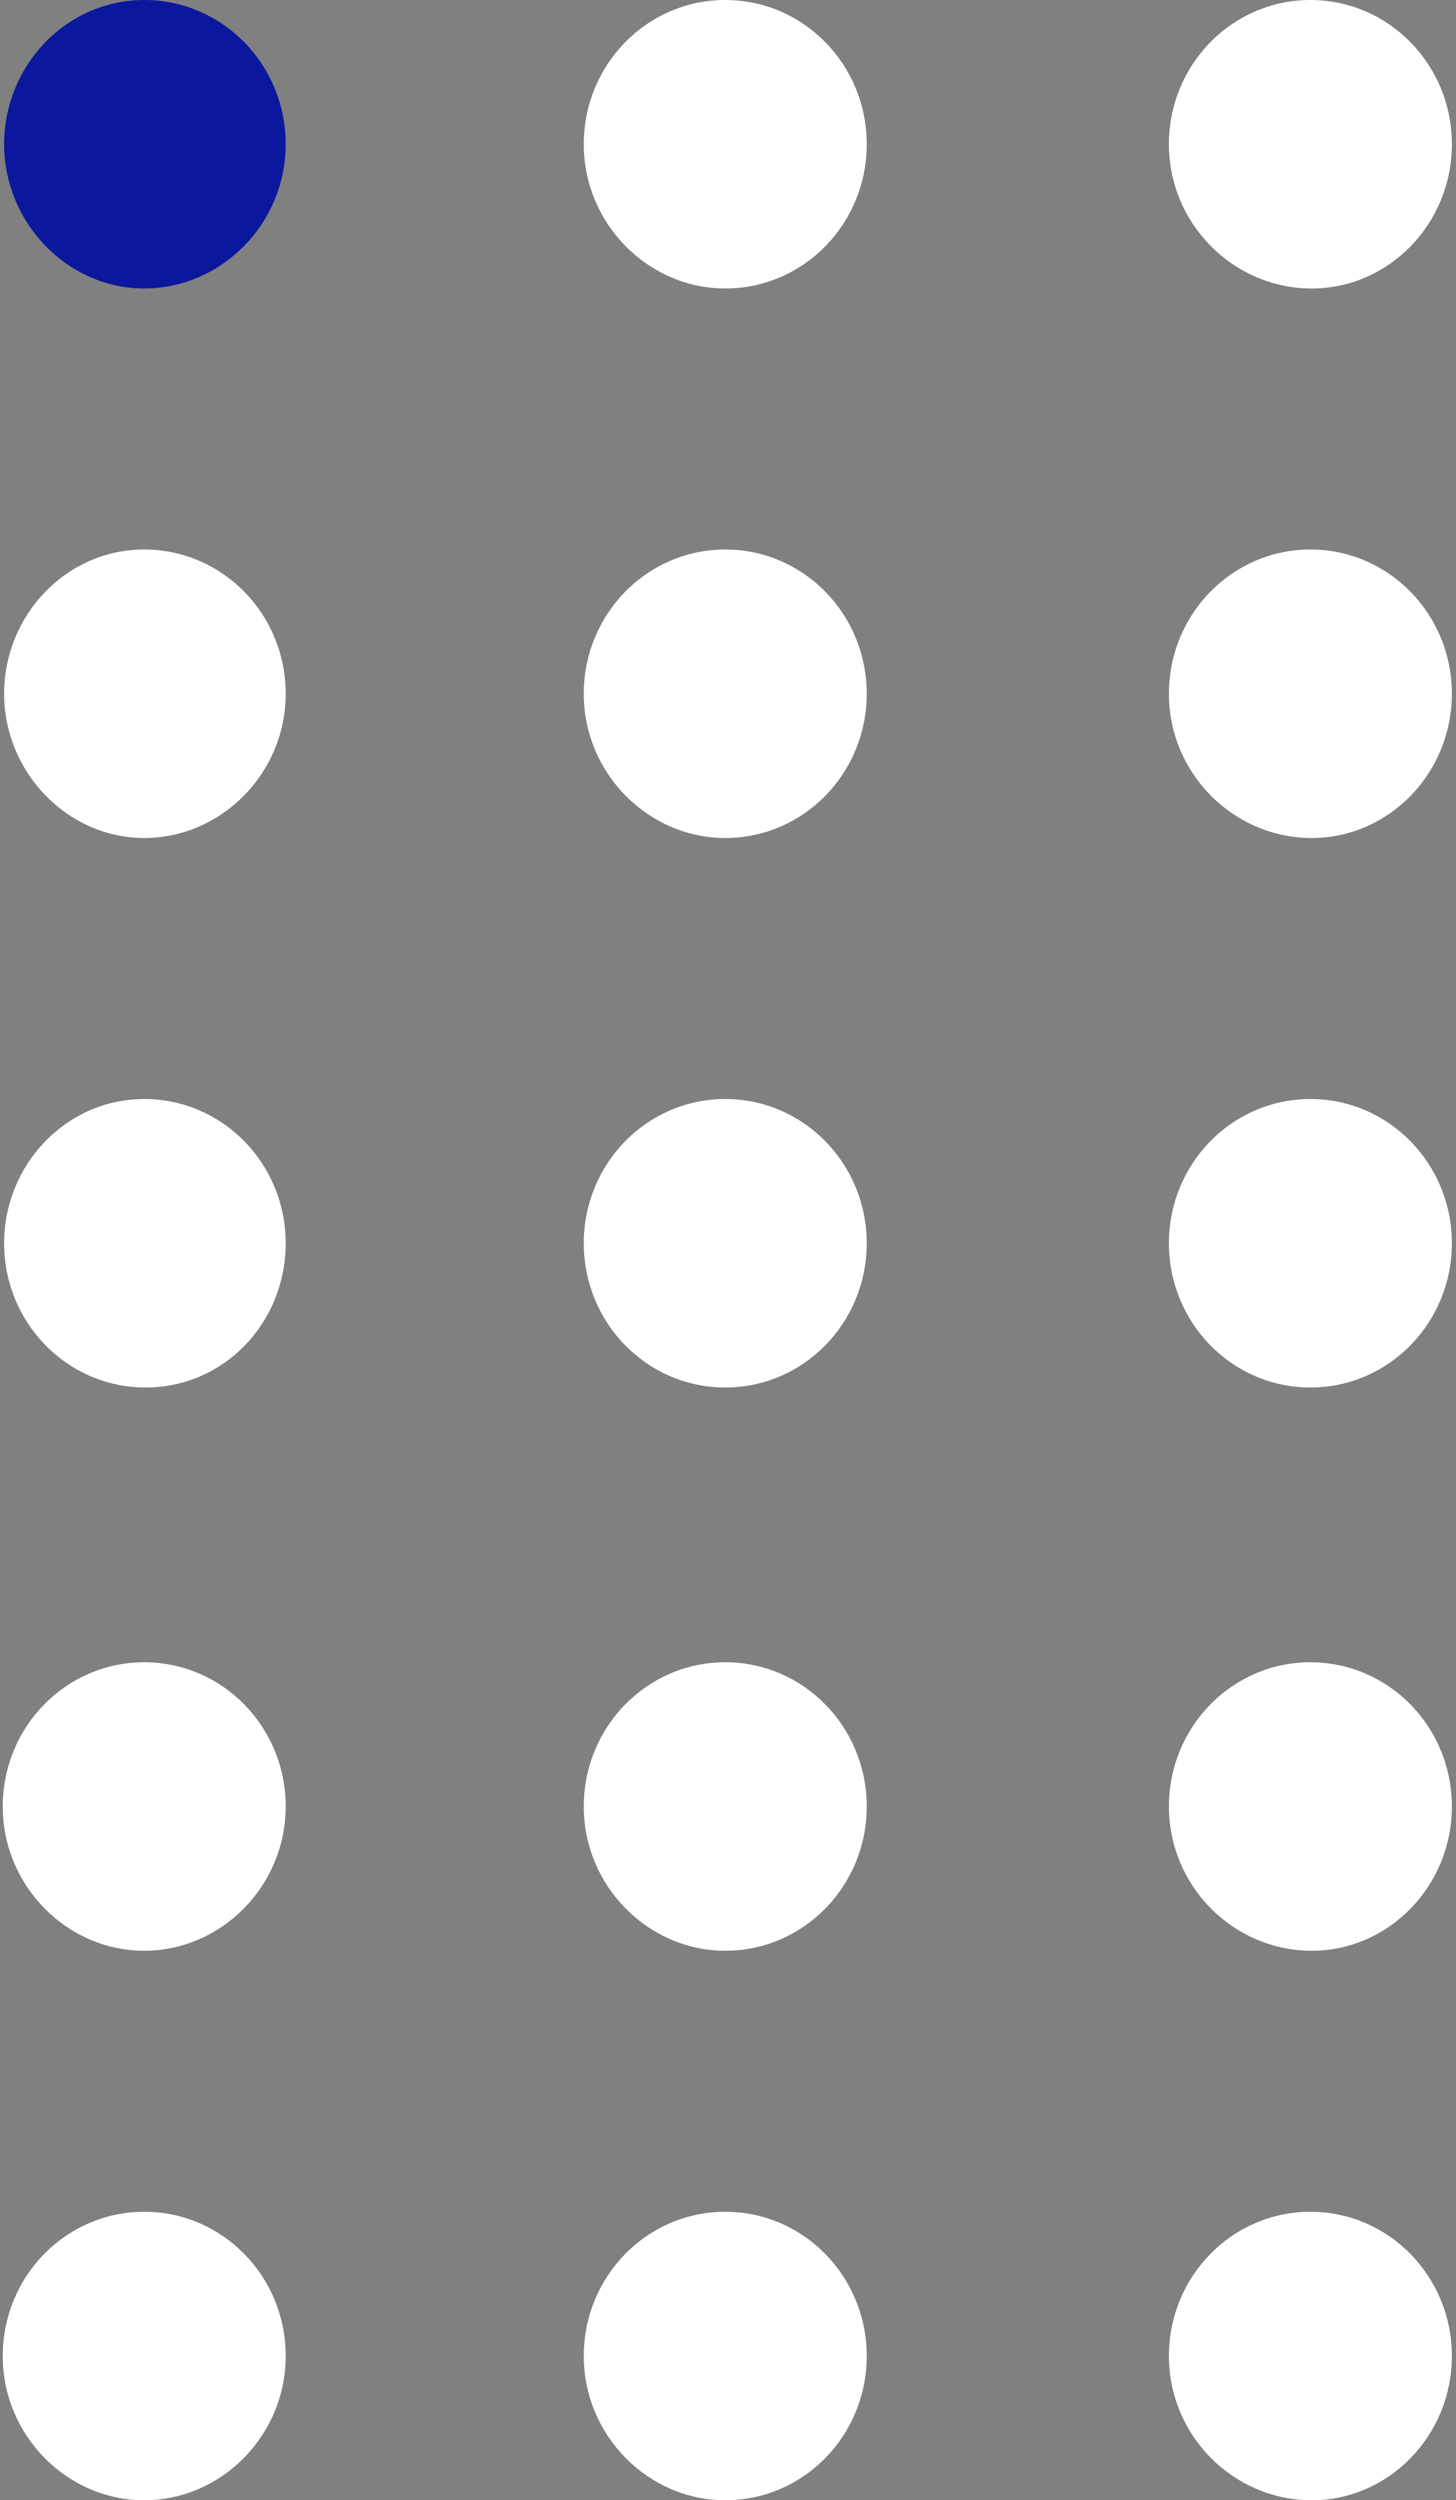
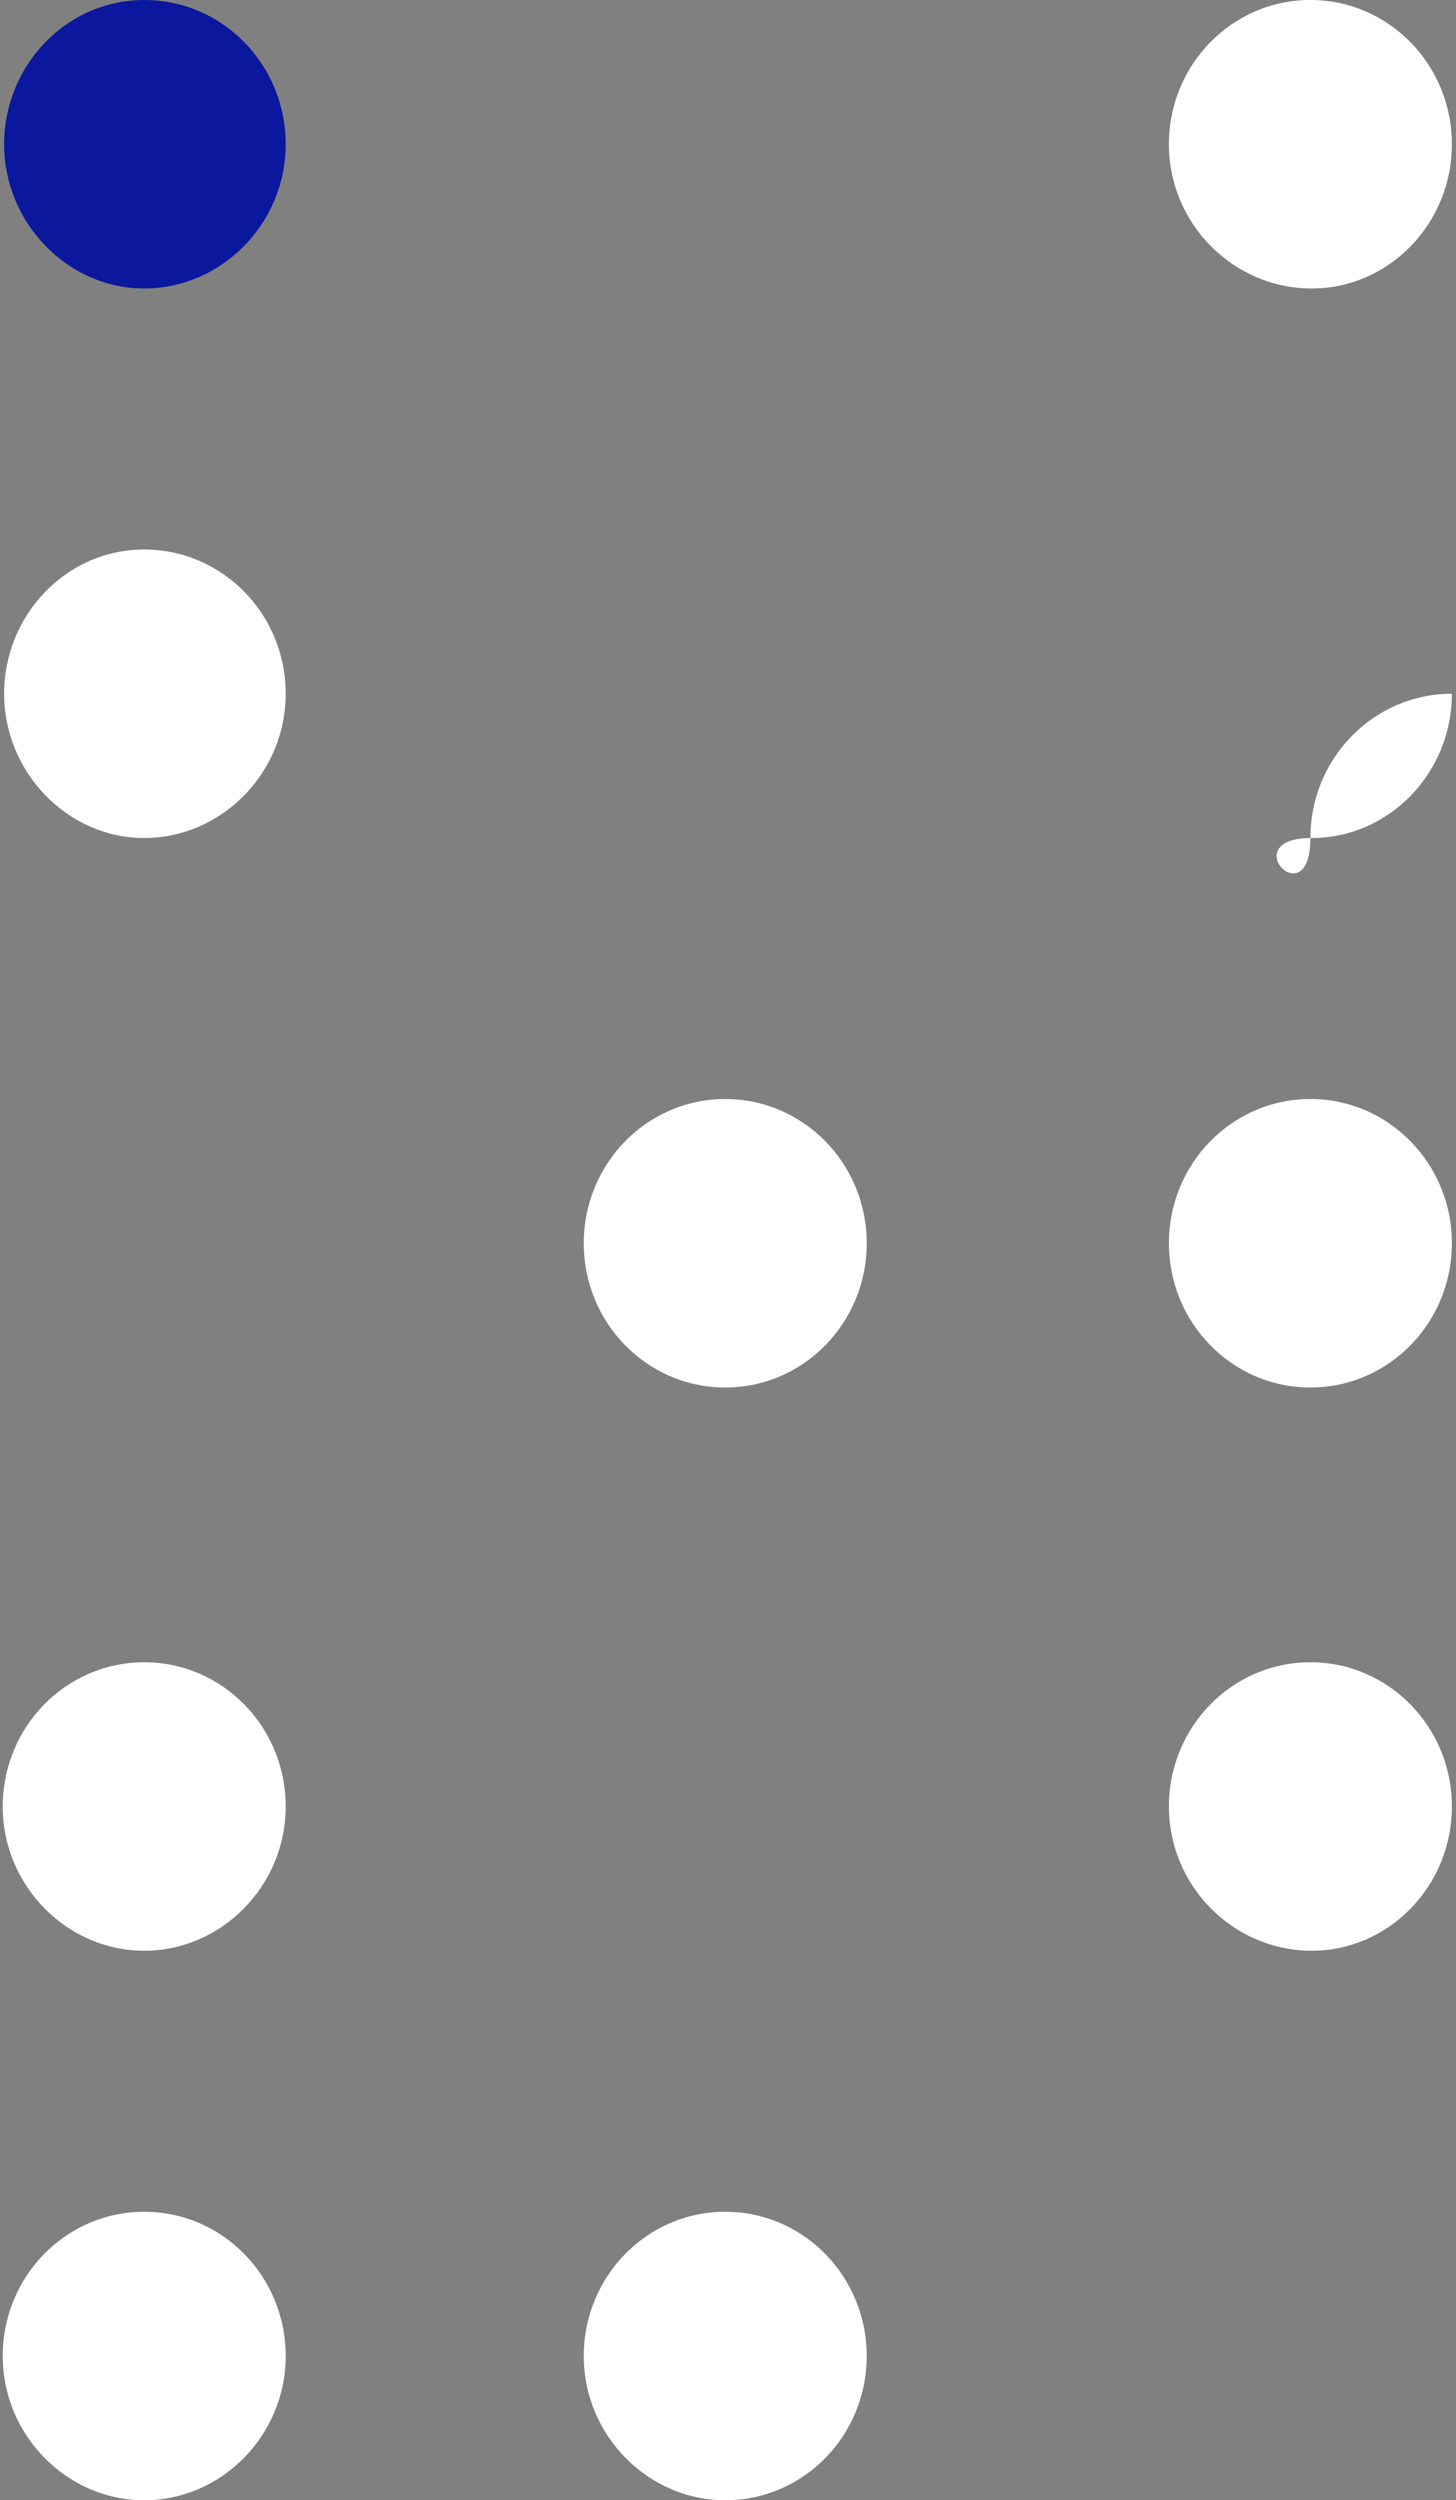
<svg xmlns="http://www.w3.org/2000/svg" version="1.1" x="0px" y="0px" viewBox="0 0 106 182" enable-background="new 0 0 106 182" width="106" height="182" xml:space="preserve">
  <rect x="0" y="0" width="106" height="182" fill="#808080" stroke="none" />
  <g>
    <path id="Fill-1" fill-rule="evenodd" clip-rule="evenodd" fill="#0B179C" d="M20.8,10.5   c0-5.8-4.6-10.5-10.3-10.5S0.3,4.8,0.3,10.5S4.9,21,10.5,21S20.8,16.3,20.8,10.5" />
-     <path id="Fill-4" fill-rule="evenodd" clip-rule="evenodd" fill="#FFFFFF" d="M63.1,10.5   c0-5.8-4.6-10.5-10.3-10.5c-5.7,0-10.3,4.7-10.3,10.5S47.2,21,52.8,21C58.5,21,63.1,16.3,63.1,10.5" />
    <path id="Fill-7" fill-rule="evenodd" clip-rule="evenodd" fill="#FFFFFF" d="M105.7,10.5   c0-5.8-4.6-10.5-10.3-10.5c-5.7,0-10.3,4.7-10.3,10.5S89.8,21,95.5,21C101.1,21,105.7,16.3,105.7,10.5" />
    <path id="Fill-1_1_" fill-rule="evenodd" clip-rule="evenodd" fill="#FFFFFF" d="M20.8,50.5   c0-5.8-4.6-10.5-10.3-10.5S0.3,44.8,0.3,50.5S4.9,61,10.5,61S20.8,56.3,20.8,50.5" />
-     <path id="Fill-4_1_" fill-rule="evenodd" clip-rule="evenodd" fill="#FFFFFF" d="M63.1,50.5   c0-5.8-4.6-10.5-10.3-10.5c-5.7,0-10.3,4.7-10.3,10.5S47.2,61,52.8,61C58.5,61,63.1,56.3,63.1,50.5" />
-     <path id="Fill-7_1_" fill-rule="evenodd" clip-rule="evenodd" fill="#FFFFFF" d="M105.7,50.5   c0-5.8-4.6-10.5-10.3-10.5c-5.7,0-10.3,4.7-10.3,10.5S89.8,61,95.5,61C101.1,61,105.7,56.3,105.7,50.5" />
-     <path id="Fill-1_2_" fill-rule="evenodd" clip-rule="evenodd" fill="#FFFFFF" d="M20.8,90.5   c0-5.8-4.6-10.5-10.3-10.5S0.3,84.8,0.3,90.5c0,5.8,4.6,10.5,10.3,10.5S20.8,96.3,20.8,90.5" />
+     <path id="Fill-7_1_" fill-rule="evenodd" clip-rule="evenodd" fill="#FFFFFF" d="M105.7,50.5   c-5.7,0-10.3,4.7-10.3,10.5S89.8,61,95.5,61C101.1,61,105.7,56.3,105.7,50.5" />
    <path id="Fill-4_2_" fill-rule="evenodd" clip-rule="evenodd" fill="#FFFFFF" d="M63.1,90.5   c0-5.8-4.6-10.5-10.3-10.5c-5.7,0-10.3,4.7-10.3,10.5c0,5.8,4.6,10.5,10.3,10.5C58.5,101,63.1,96.3,63.1,90.5" />
    <path id="Fill-7_2_" fill-rule="evenodd" clip-rule="evenodd" fill="#FFFFFF" d="M105.7,90.5   c0-5.8-4.6-10.5-10.3-10.5c-5.7,0-10.3,4.7-10.3,10.5c0,5.8,4.6,10.5,10.3,10.5C101.1,101,105.7,96.3,105.7,90.5" />
-     <path id="Fill-4_3_" fill-rule="evenodd" clip-rule="evenodd" fill="#FFFFFF" d="M63.1,131.5   c0-5.8-4.6-10.5-10.3-10.5c-5.7,0-10.3,4.7-10.3,10.5S47.2,142,52.8,142C58.5,142,63.1,137.3,63.1,131.5" />
    <path id="Fill-1_3_" fill-rule="evenodd" clip-rule="evenodd" fill="#FFFFFF" d="M20.8,131.5   c0-5.8-4.6-10.5-10.3-10.5s-10.3,4.7-10.3,10.5S4.9,142,10.5,142S20.8,137.3,20.8,131.5" />
    <path id="Fill-1_4_" fill-rule="evenodd" clip-rule="evenodd" fill="#FFFFFF" d="M20.8,171.5   c0-5.8-4.6-10.5-10.3-10.5s-10.3,4.7-10.3,10.5S4.9,182,10.5,182S20.8,177.3,20.8,171.5" />
    <path id="Fill-4_4_" fill-rule="evenodd" clip-rule="evenodd" fill="#FFFFFF" d="M63.1,171.5   c0-5.8-4.6-10.5-10.3-10.5c-5.7,0-10.3,4.7-10.3,10.5S47.2,182,52.8,182C58.5,182,63.1,177.3,63.1,171.5" />
-     <path id="Fill-7_4_" fill-rule="evenodd" clip-rule="evenodd" fill="#FFFFFF" d="M105.7,171.5   c0-5.8-4.6-10.5-10.3-10.5c-5.7,0-10.3,4.7-10.3,10.5S89.8,182,95.5,182C101.1,182,105.7,177.3,105.7,171.5" />
    <path id="Fill-7_3_" fill-rule="evenodd" clip-rule="evenodd" fill="#FFFFFF" d="M105.7,131.5   c0-5.8-4.6-10.5-10.3-10.5c-5.7,0-10.3,4.7-10.3,10.5S89.8,142,95.5,142C101.1,142,105.7,137.3,105.7,131.5" />
  </g>
</svg>